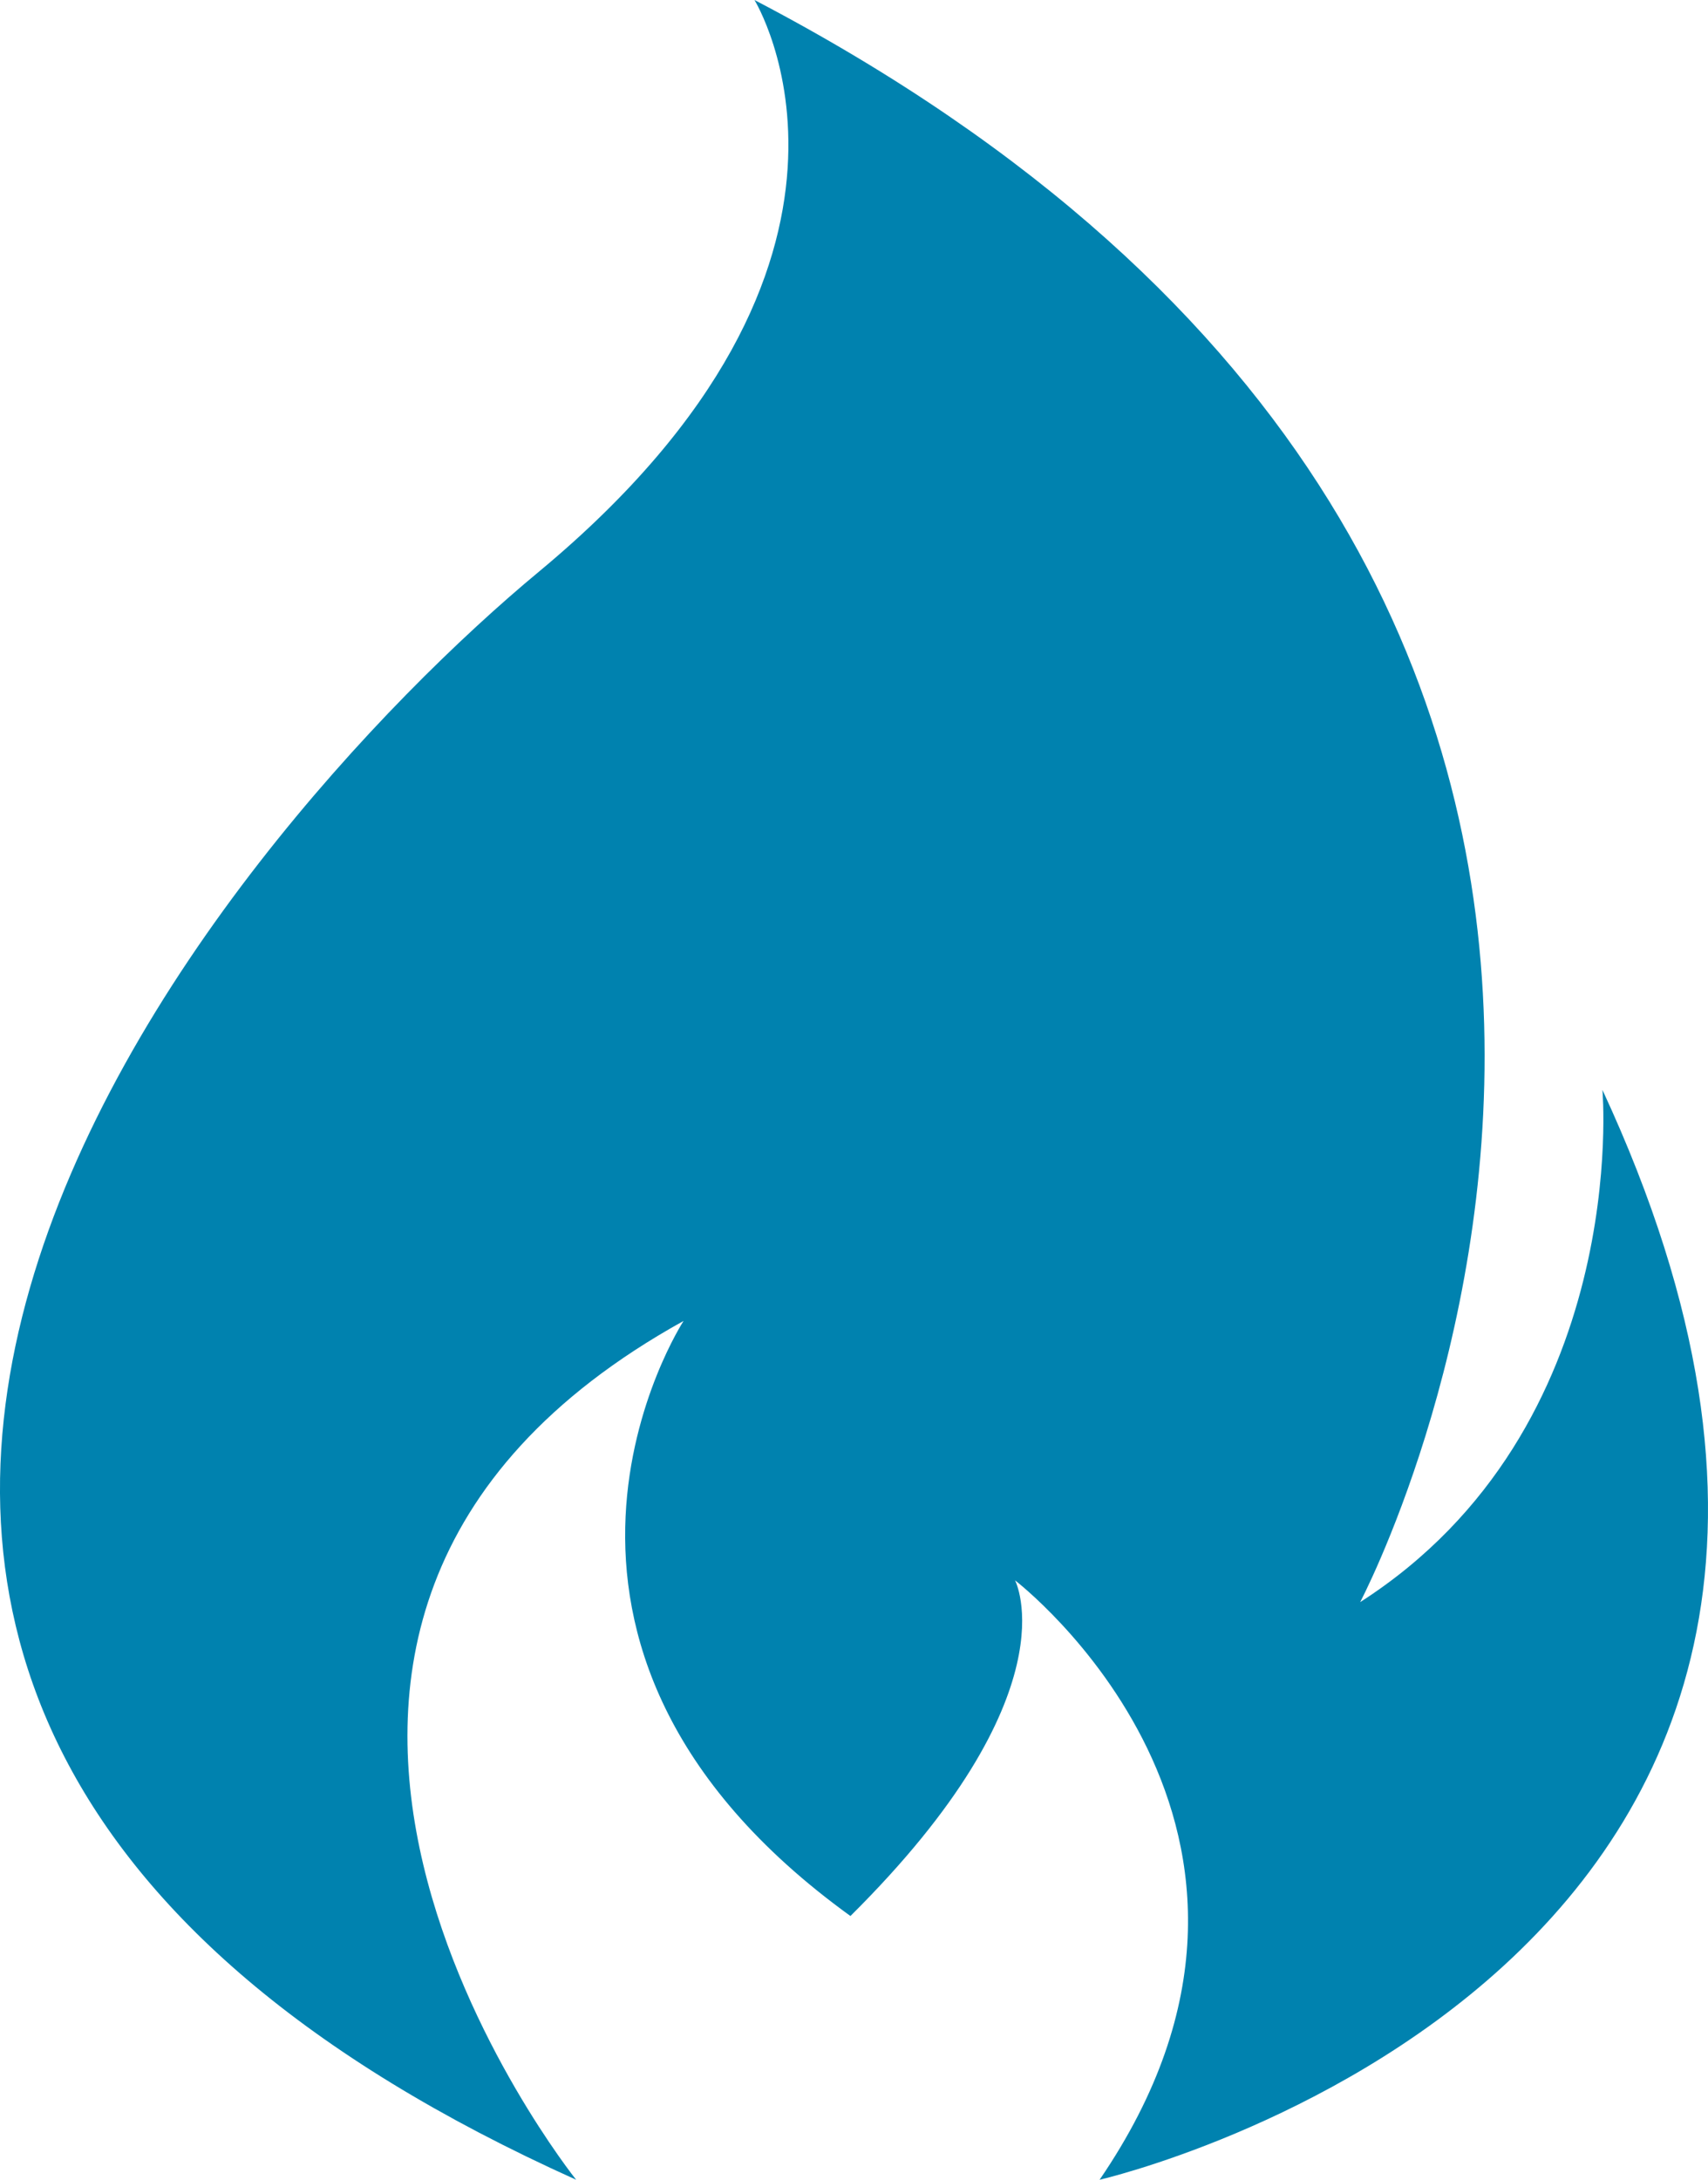
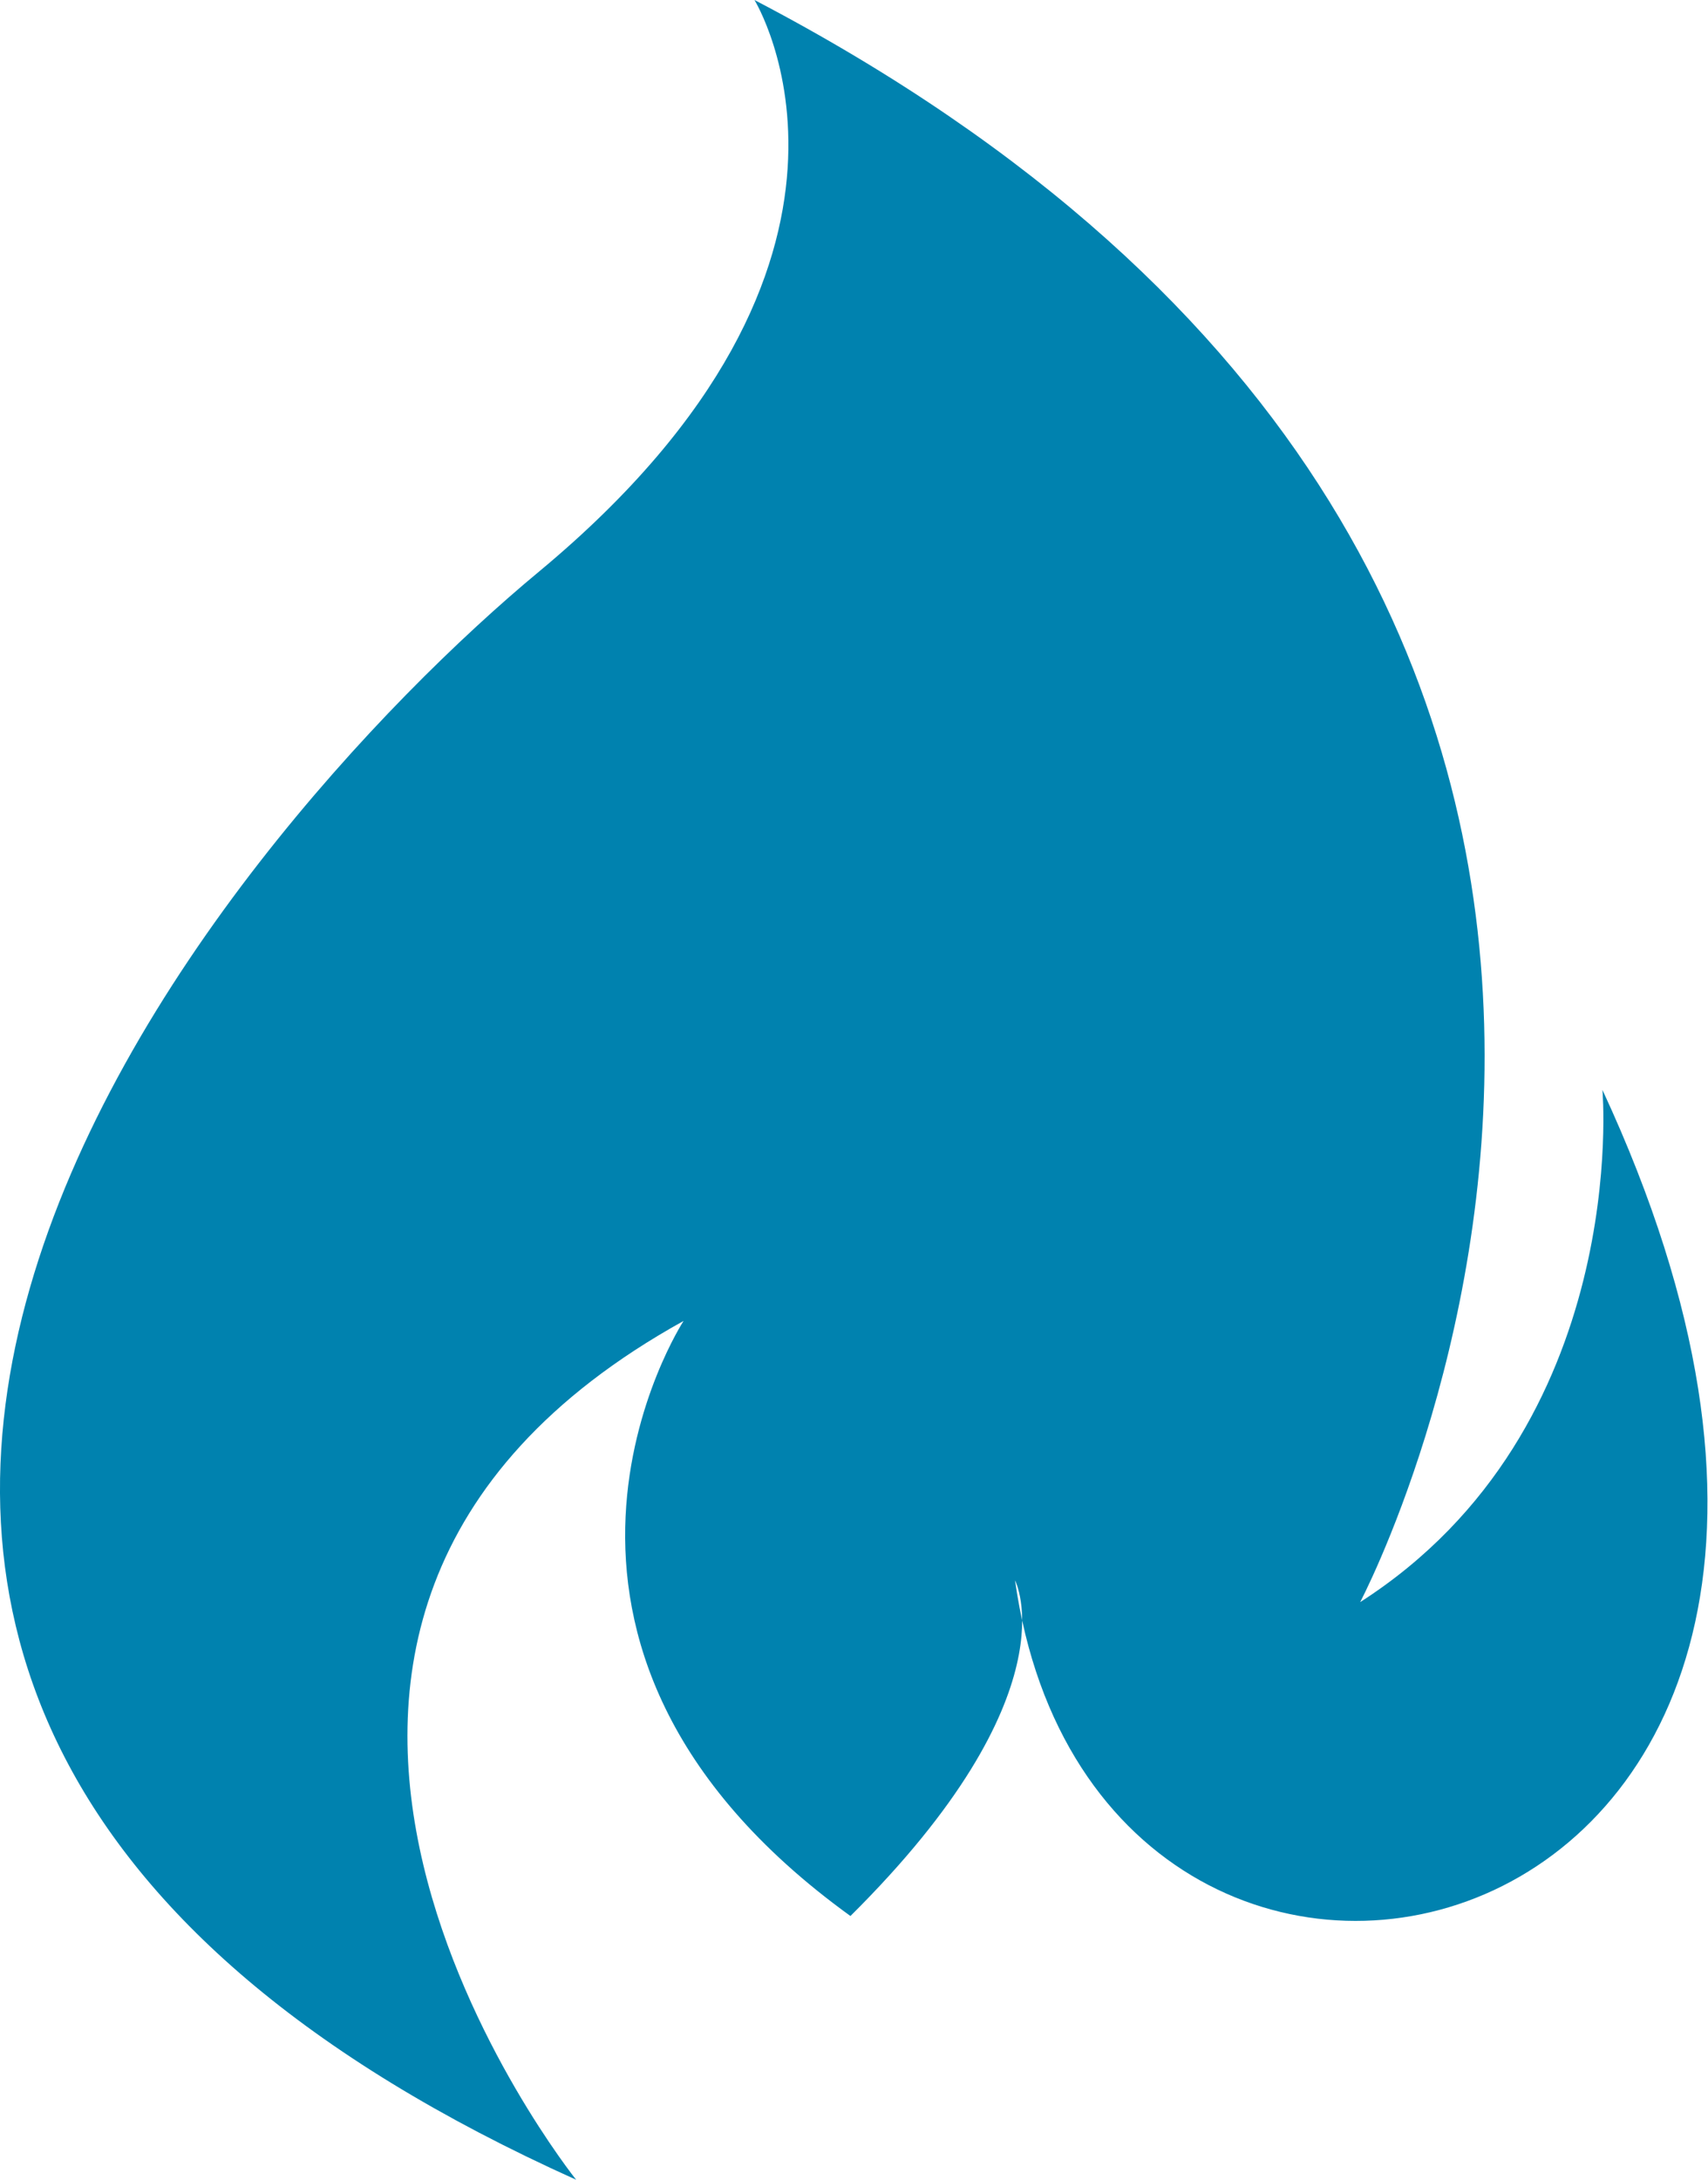
<svg xmlns="http://www.w3.org/2000/svg" width="58px" height="74px" viewBox="0 0 58 74" version="1.1">
  <title>871EAF59-0FFD-42DC-B7C3-A1F70943002D</title>
  <desc>Created with sketchtool.</desc>
  <g id="Desktop" stroke="none" stroke-width="1" fill="none" fill-rule="evenodd">
    <g id="01-b" transform="translate(-692, -1981)" fill="#0082AF">
      <g id="find-out-more-buttons" transform="translate(306, 1960)">
        <g id="2-large-gas" transform="translate(286, 0)">
          <g id="Group-6" transform="translate(0, 0)">
-             <path d="M154.415,58 C154.415,58 155.424,69.47 146.188,75.39 C146.188,75.39 164.272,41.202 125.62,21 C125.62,21 131.053,29.806 118.324,40.388 C107.69,49.194 82.387,78.276 119.565,95 C119.565,95 104.508,76.204 123.213,65.844 C123.213,65.844 116.073,76.796 128.879,86.046 C136.486,78.498 134.468,74.65 134.468,74.65 C134.468,74.65 145.489,83.086 137.34,95 C137.34,95 168.308,87.896 154.415,58 Z" id="LargeGas" />
+             <path d="M154.415,58 C154.415,58 155.424,69.47 146.188,75.39 C146.188,75.39 164.272,41.202 125.62,21 C125.62,21 131.053,29.806 118.324,40.388 C107.69,49.194 82.387,78.276 119.565,95 C119.565,95 104.508,76.204 123.213,65.844 C123.213,65.844 116.073,76.796 128.879,86.046 C136.486,78.498 134.468,74.65 134.468,74.65 C137.34,95 168.308,87.896 154.415,58 Z" id="LargeGas" />
          </g>
        </g>
      </g>
    </g>
  </g>
</svg>